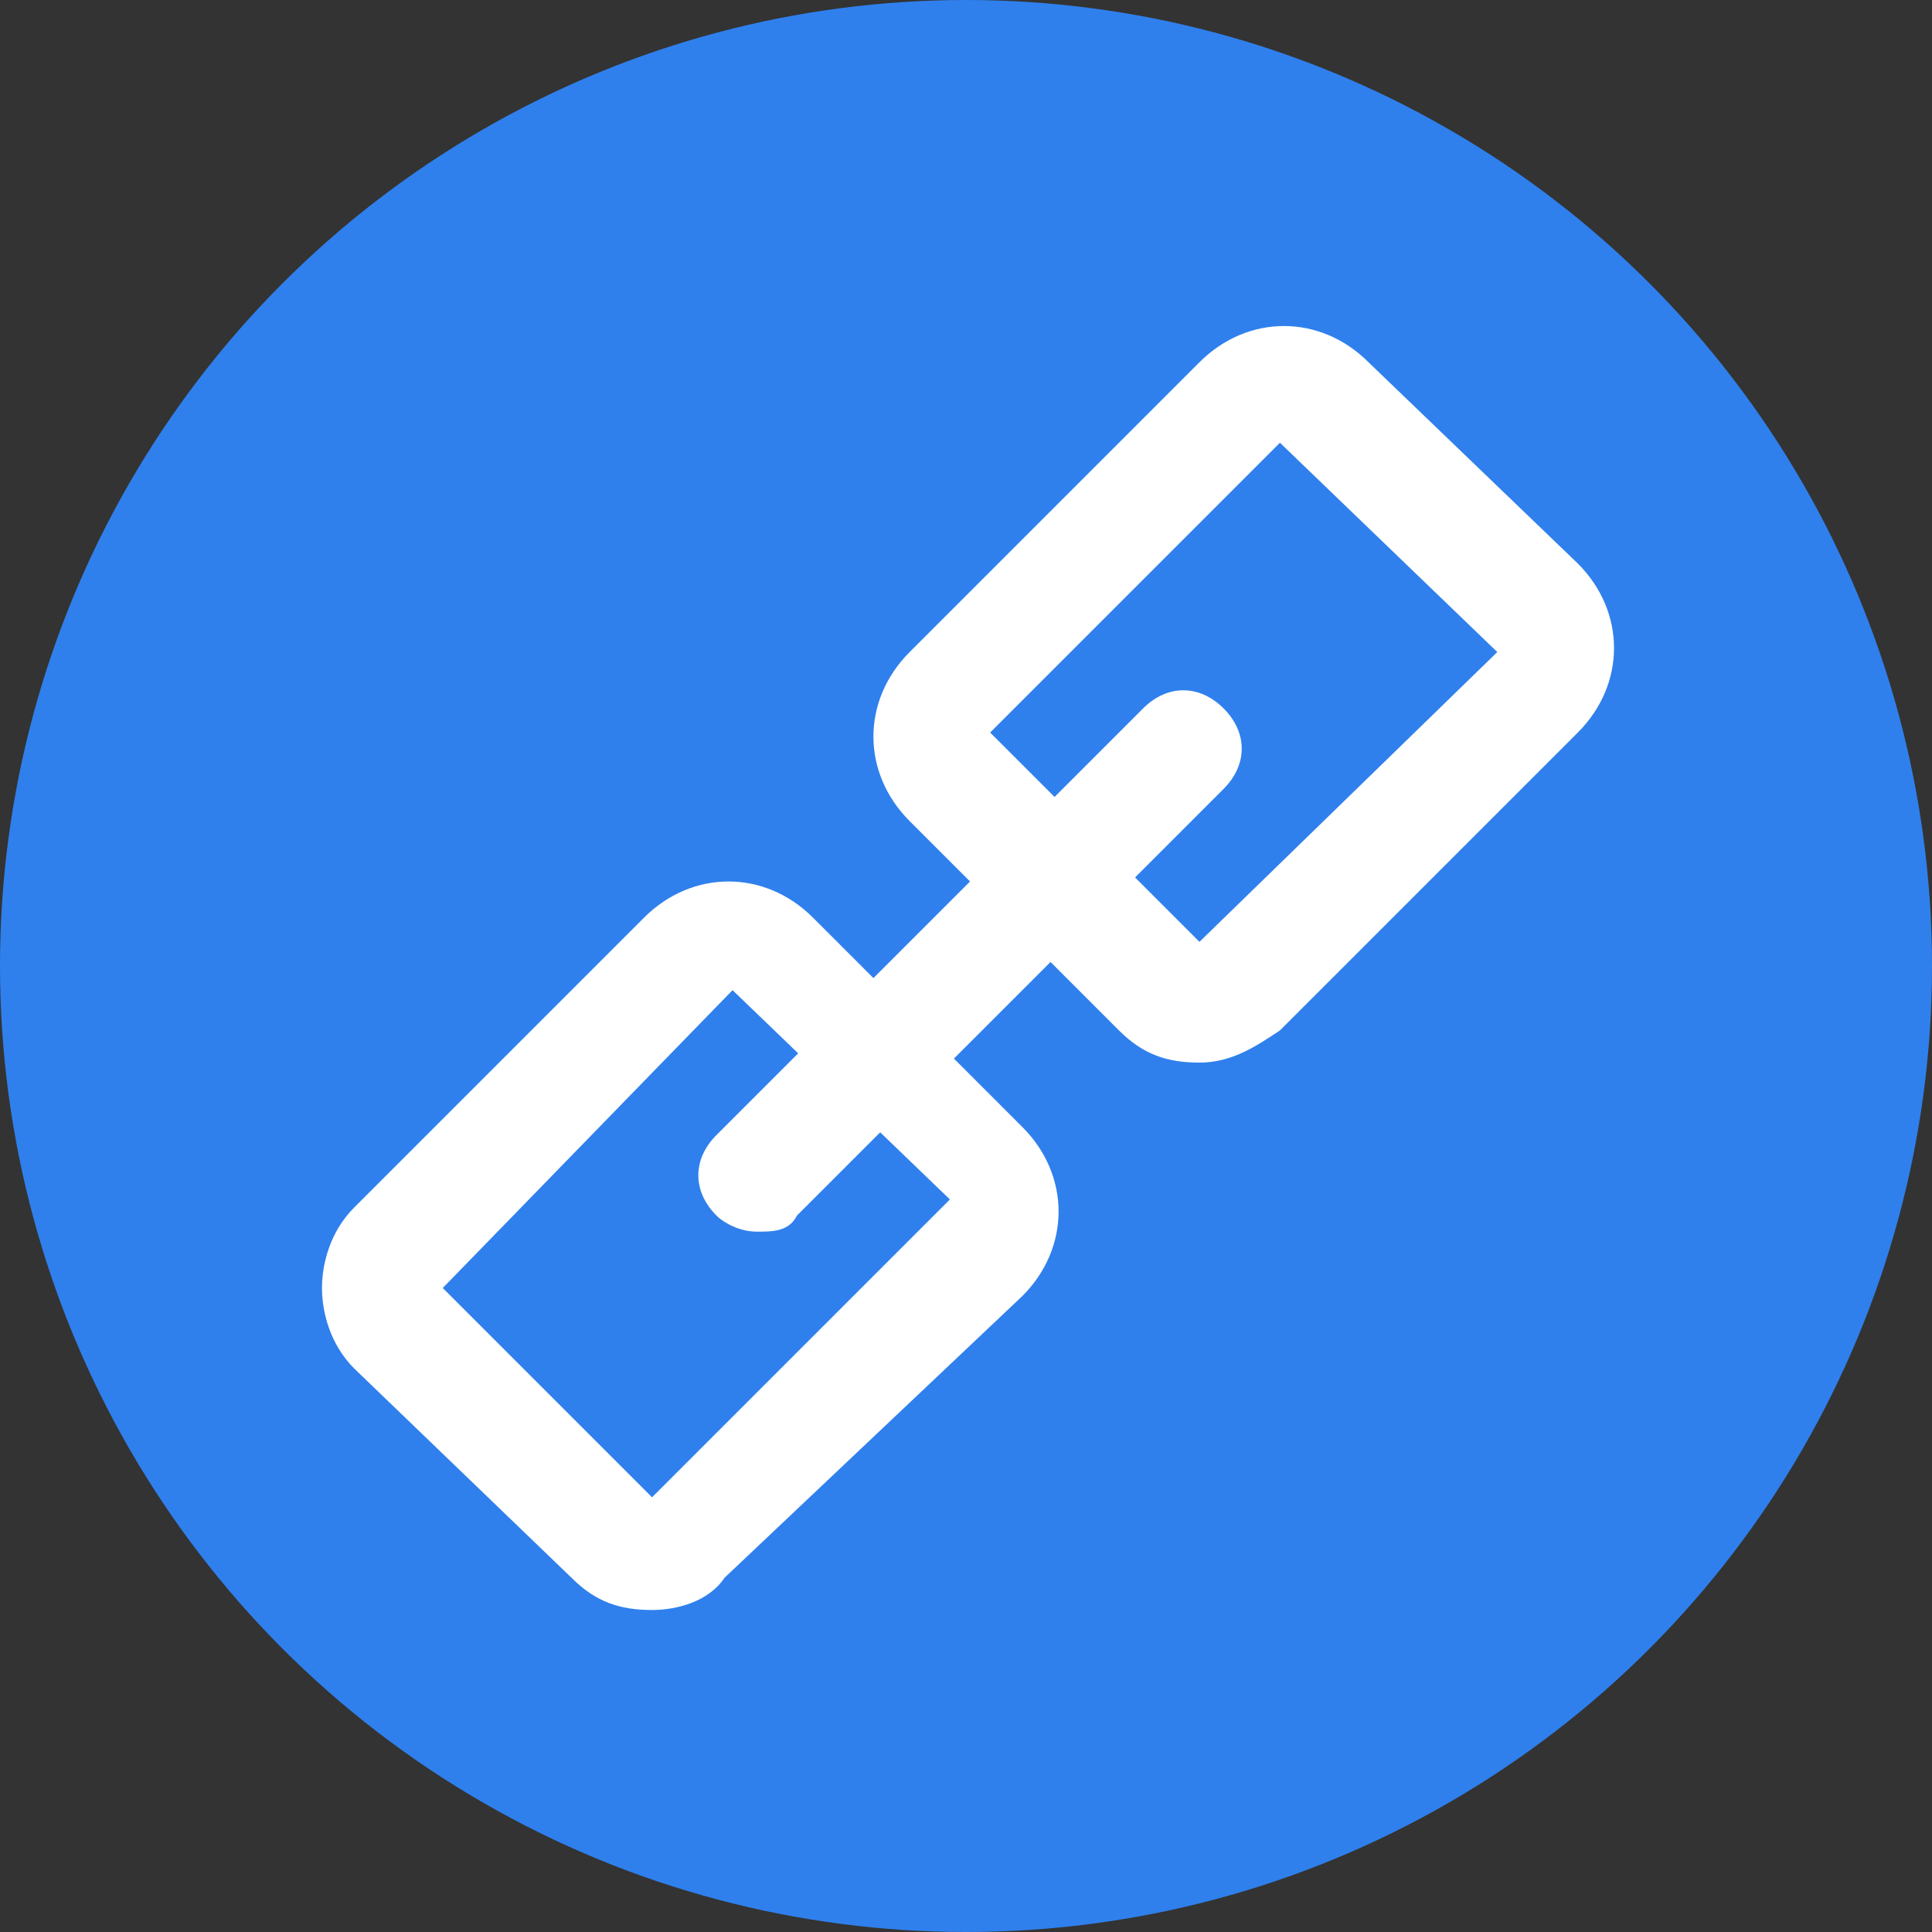
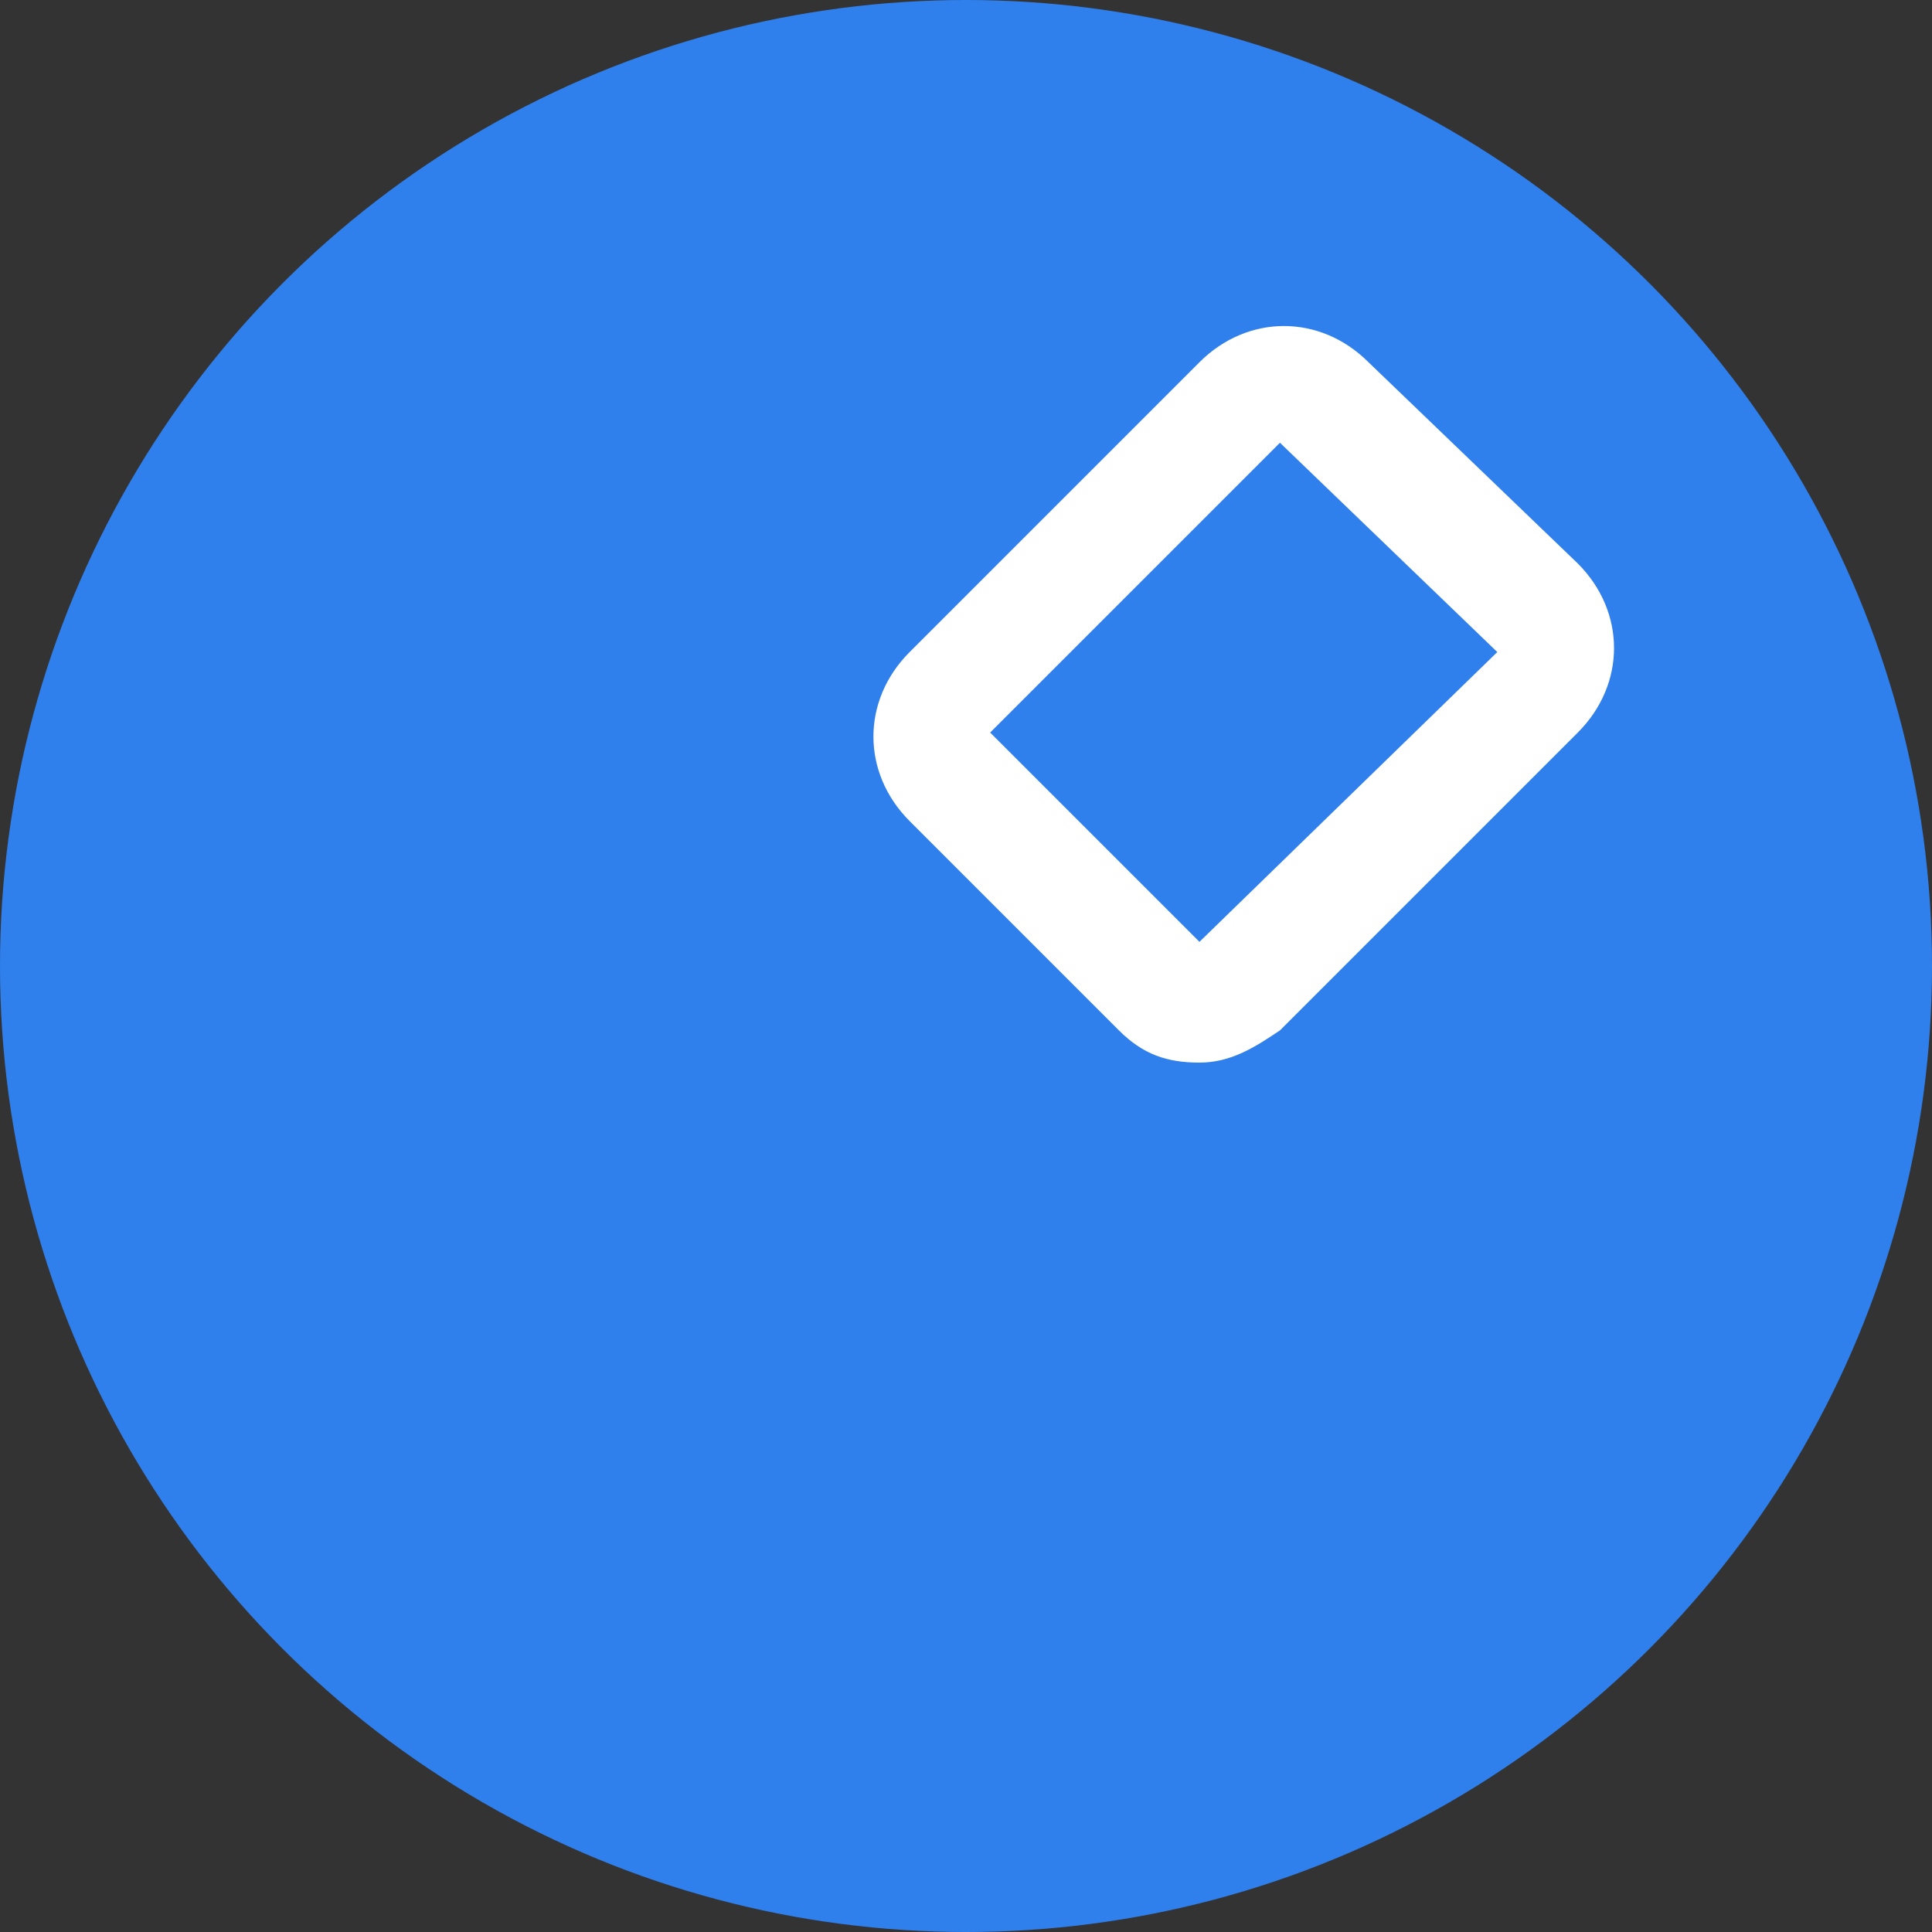
<svg xmlns="http://www.w3.org/2000/svg" id="Layer_1" enable-background="new 0 0 24 24" height="512" viewBox="0 0 24 24" width="512">
  <rect x="0" y="0" width="24" height="24" fill="#333333" stroke="none" />
  <circle cx="12" cy="12" fill="#2f80ed" r="12" />
  <g>
    <g>
      <path d="m14.9 13.2c-.4 0-.7-.1-1-.4l-2.6-2.6c-.6-.6-.6-1.5 0-2.1l3.6-3.6c.6-.6 1.5-.6 2.1 0l2.6 2.5c.6.6.6 1.5 0 2.1l-3.7 3.7c-.3.2-.6.4-1 .4zm1-7.7-3.6 3.6 2.6 2.6 3.7-3.6z" fill="#fff" />
    </g>
    <g>
-       <path d="m8.1 20c-.4 0-.7-.1-1-.4l-2.7-2.6c-.3-.3-.4-.7-.4-1s.1-.7.4-1l3.6-3.6c.6-.6 1.5-.6 2.1 0l2.6 2.6c.6.6.6 1.5 0 2.1l-3.7 3.5c-.2.3-.6.4-.9.4zm1-7.7-3.6 3.7 2.6 2.6 4.2-4.2-.5.5z" fill="#fff" />
-     </g>
+       </g>
    <g>
-       <path d="m9.4 15.3c-.2 0-.4-.1-.5-.2-.3-.3-.3-.7 0-1l5.3-5.3c.3-.3.7-.3 1 0s.3.7 0 1l-5.3 5.3c-.1.2-.3.2-.5.2z" fill="#fff" />
-     </g>
+       </g>
  </g>
</svg>